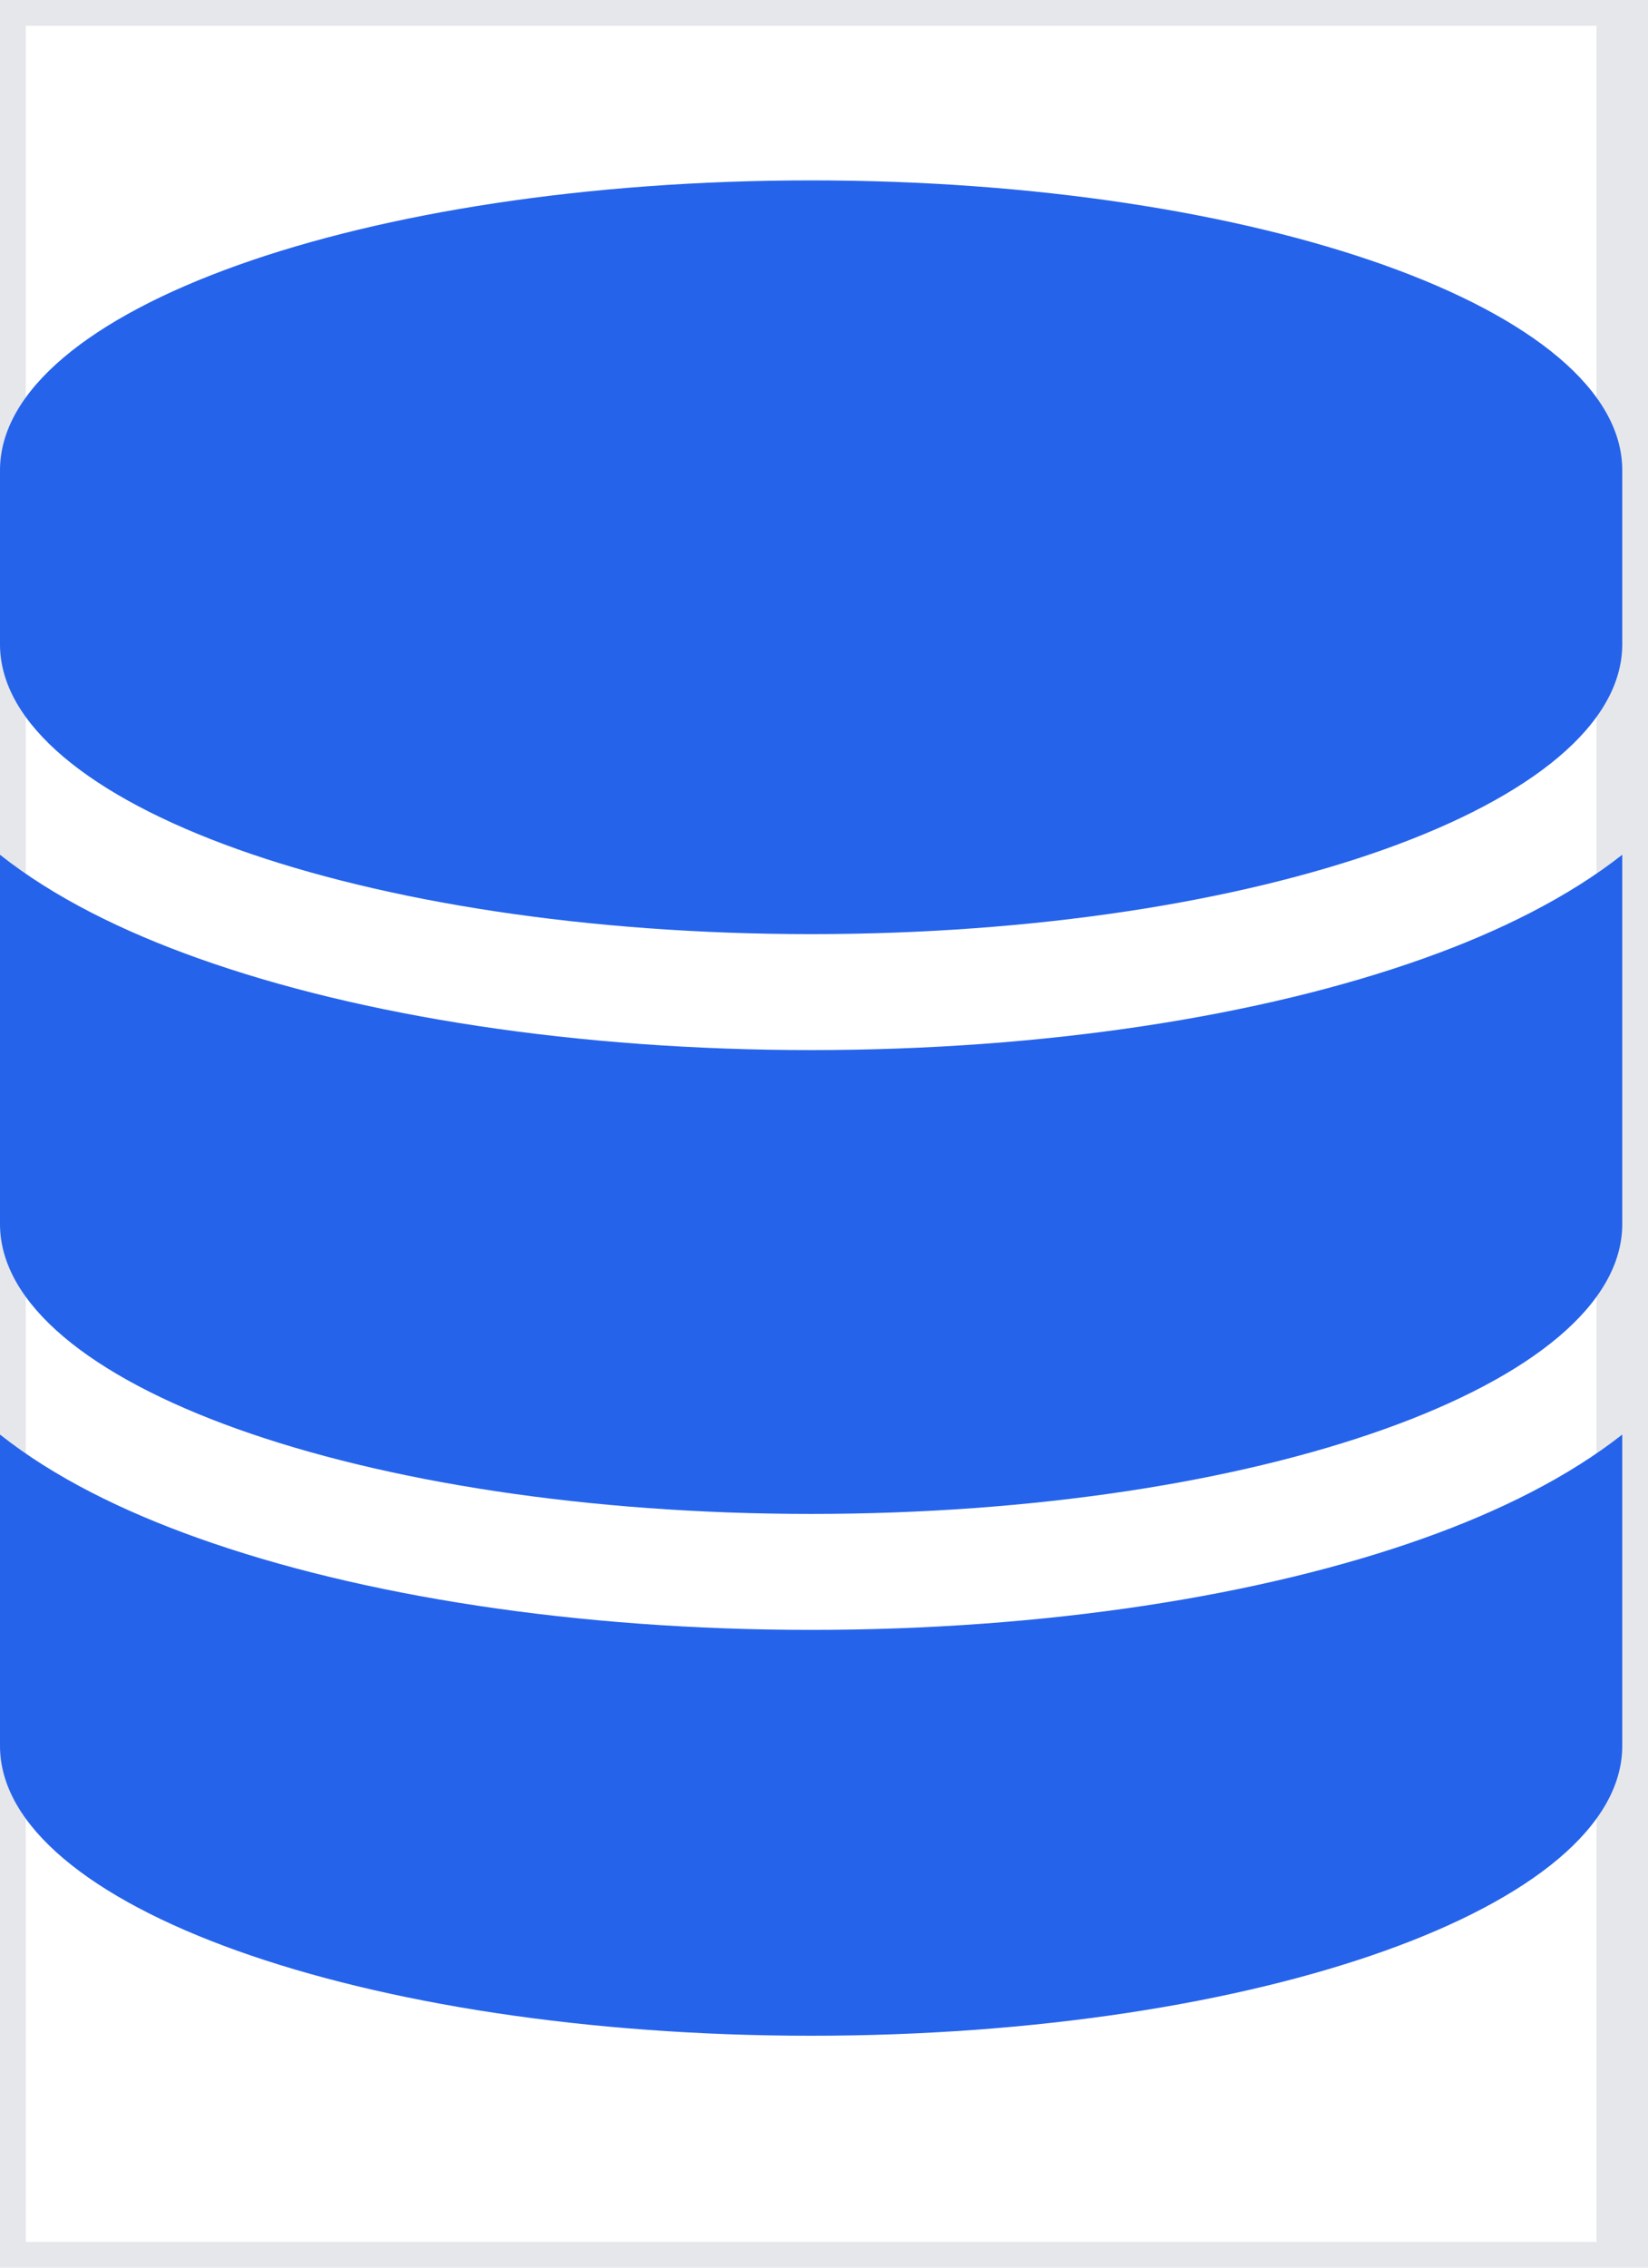
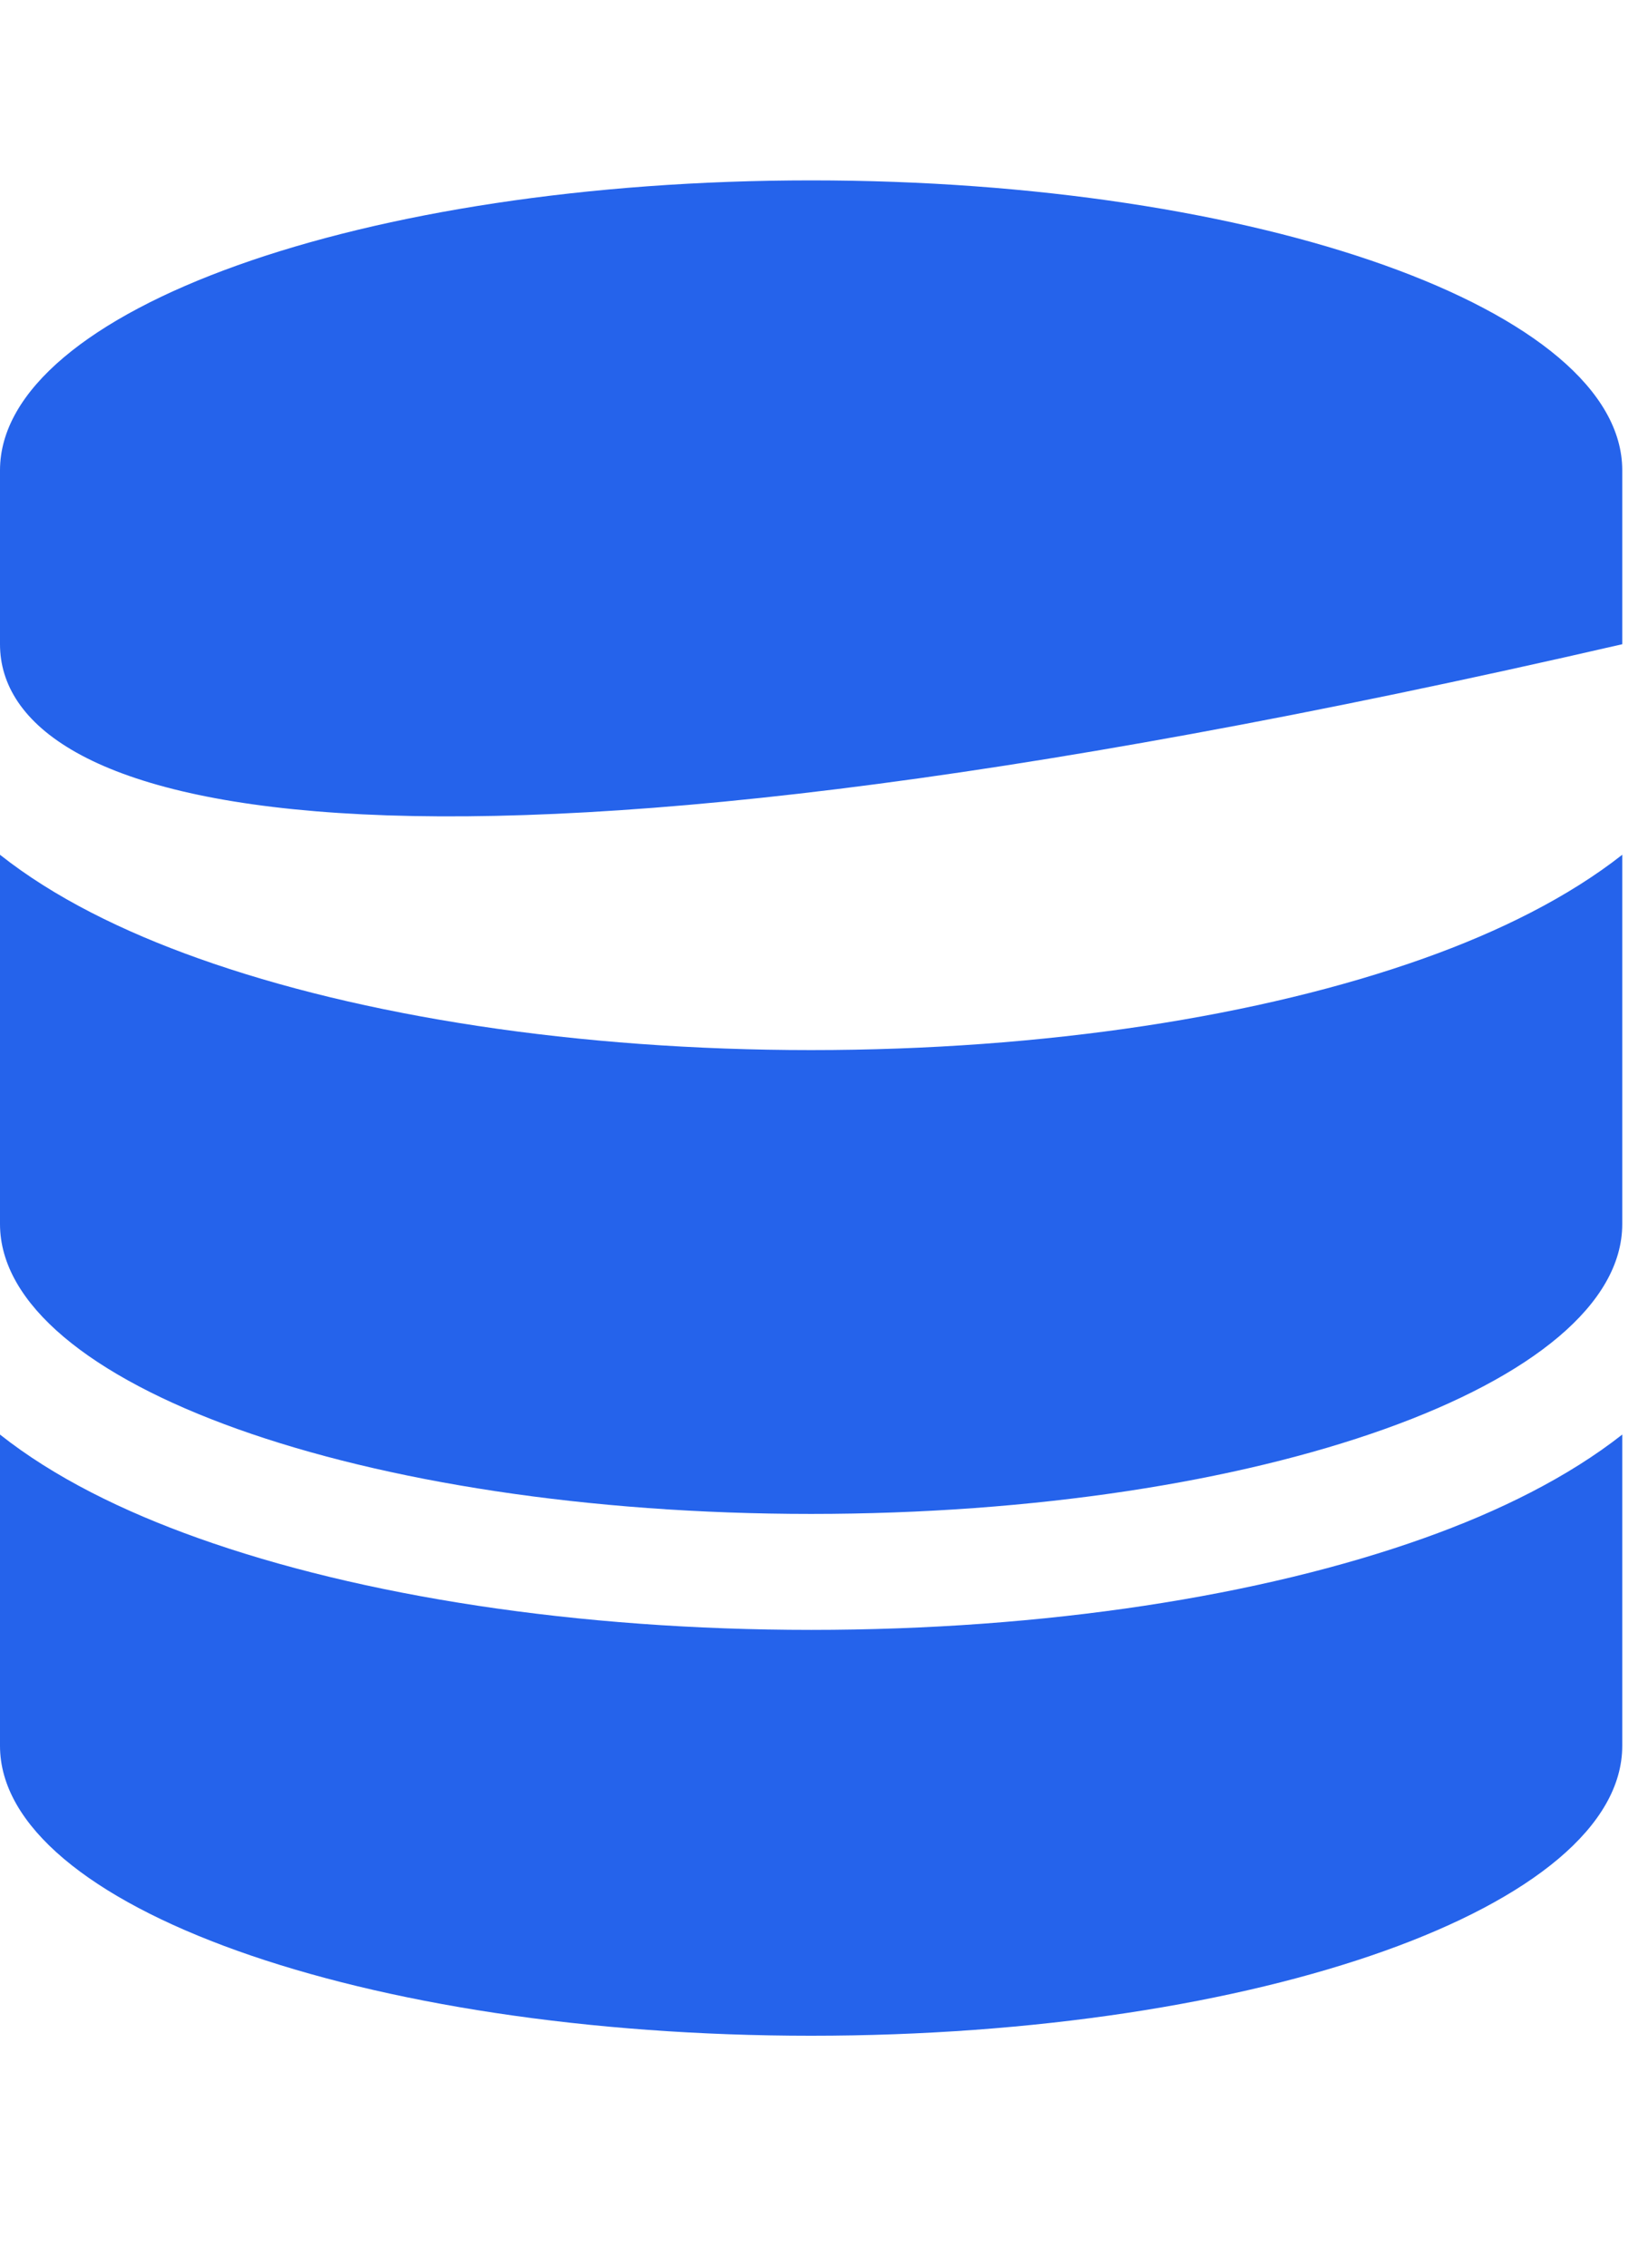
<svg xmlns="http://www.w3.org/2000/svg" width="32" height="44" viewBox="0 0 32 44" fill="none">
-   <path d="M0 0H31.5V44H0V0Z" stroke="#E5E7EB" />
  <g clip-path="url(#clip0_44_26)">
-     <path d="M31.5 9.125V12.5C31.5 15.608 24.448 18.125 15.75 18.125C7.052 18.125 0 15.608 0 12.5V9.125C0 6.017 7.052 3.5 15.75 3.5C24.448 3.5 31.5 6.017 31.5 9.125ZM27.647 18.596C29.109 18.076 30.452 17.408 31.5 16.585V23.75C31.5 26.858 24.448 29.375 15.75 29.375C7.052 29.375 0 26.858 0 23.75V16.585C1.048 17.415 2.391 18.076 3.853 18.596C7.01 19.721 11.215 20.375 15.75 20.375C20.285 20.375 24.49 19.721 27.647 18.596ZM0 27.835C1.048 28.665 2.391 29.326 3.853 29.846C7.01 30.971 11.215 31.625 15.75 31.625C20.285 31.625 24.49 30.971 27.647 29.846C29.109 29.326 30.452 28.658 31.5 27.835V33.875C31.5 36.983 24.448 39.5 15.75 39.5C7.052 39.5 0 36.983 0 33.875V27.835Z" fill="#2563EB" />
+     <path d="M31.5 9.125V12.5C7.052 18.125 0 15.608 0 12.5V9.125C0 6.017 7.052 3.5 15.75 3.5C24.448 3.5 31.5 6.017 31.5 9.125ZM27.647 18.596C29.109 18.076 30.452 17.408 31.5 16.585V23.75C31.5 26.858 24.448 29.375 15.75 29.375C7.052 29.375 0 26.858 0 23.75V16.585C1.048 17.415 2.391 18.076 3.853 18.596C7.01 19.721 11.215 20.375 15.75 20.375C20.285 20.375 24.49 19.721 27.647 18.596ZM0 27.835C1.048 28.665 2.391 29.326 3.853 29.846C7.01 30.971 11.215 31.625 15.75 31.625C20.285 31.625 24.49 30.971 27.647 29.846C29.109 29.326 30.452 28.658 31.5 27.835V33.875C31.5 36.983 24.448 39.5 15.75 39.5C7.052 39.5 0 36.983 0 33.875V27.835Z" fill="#2563EB" />
  </g>
  <defs>
    <clipPath id="clip0_44_26">
      <path d="M0 3.5H31.5V39.5H0V3.5Z" fill="white" />
    </clipPath>
  </defs>
</svg>